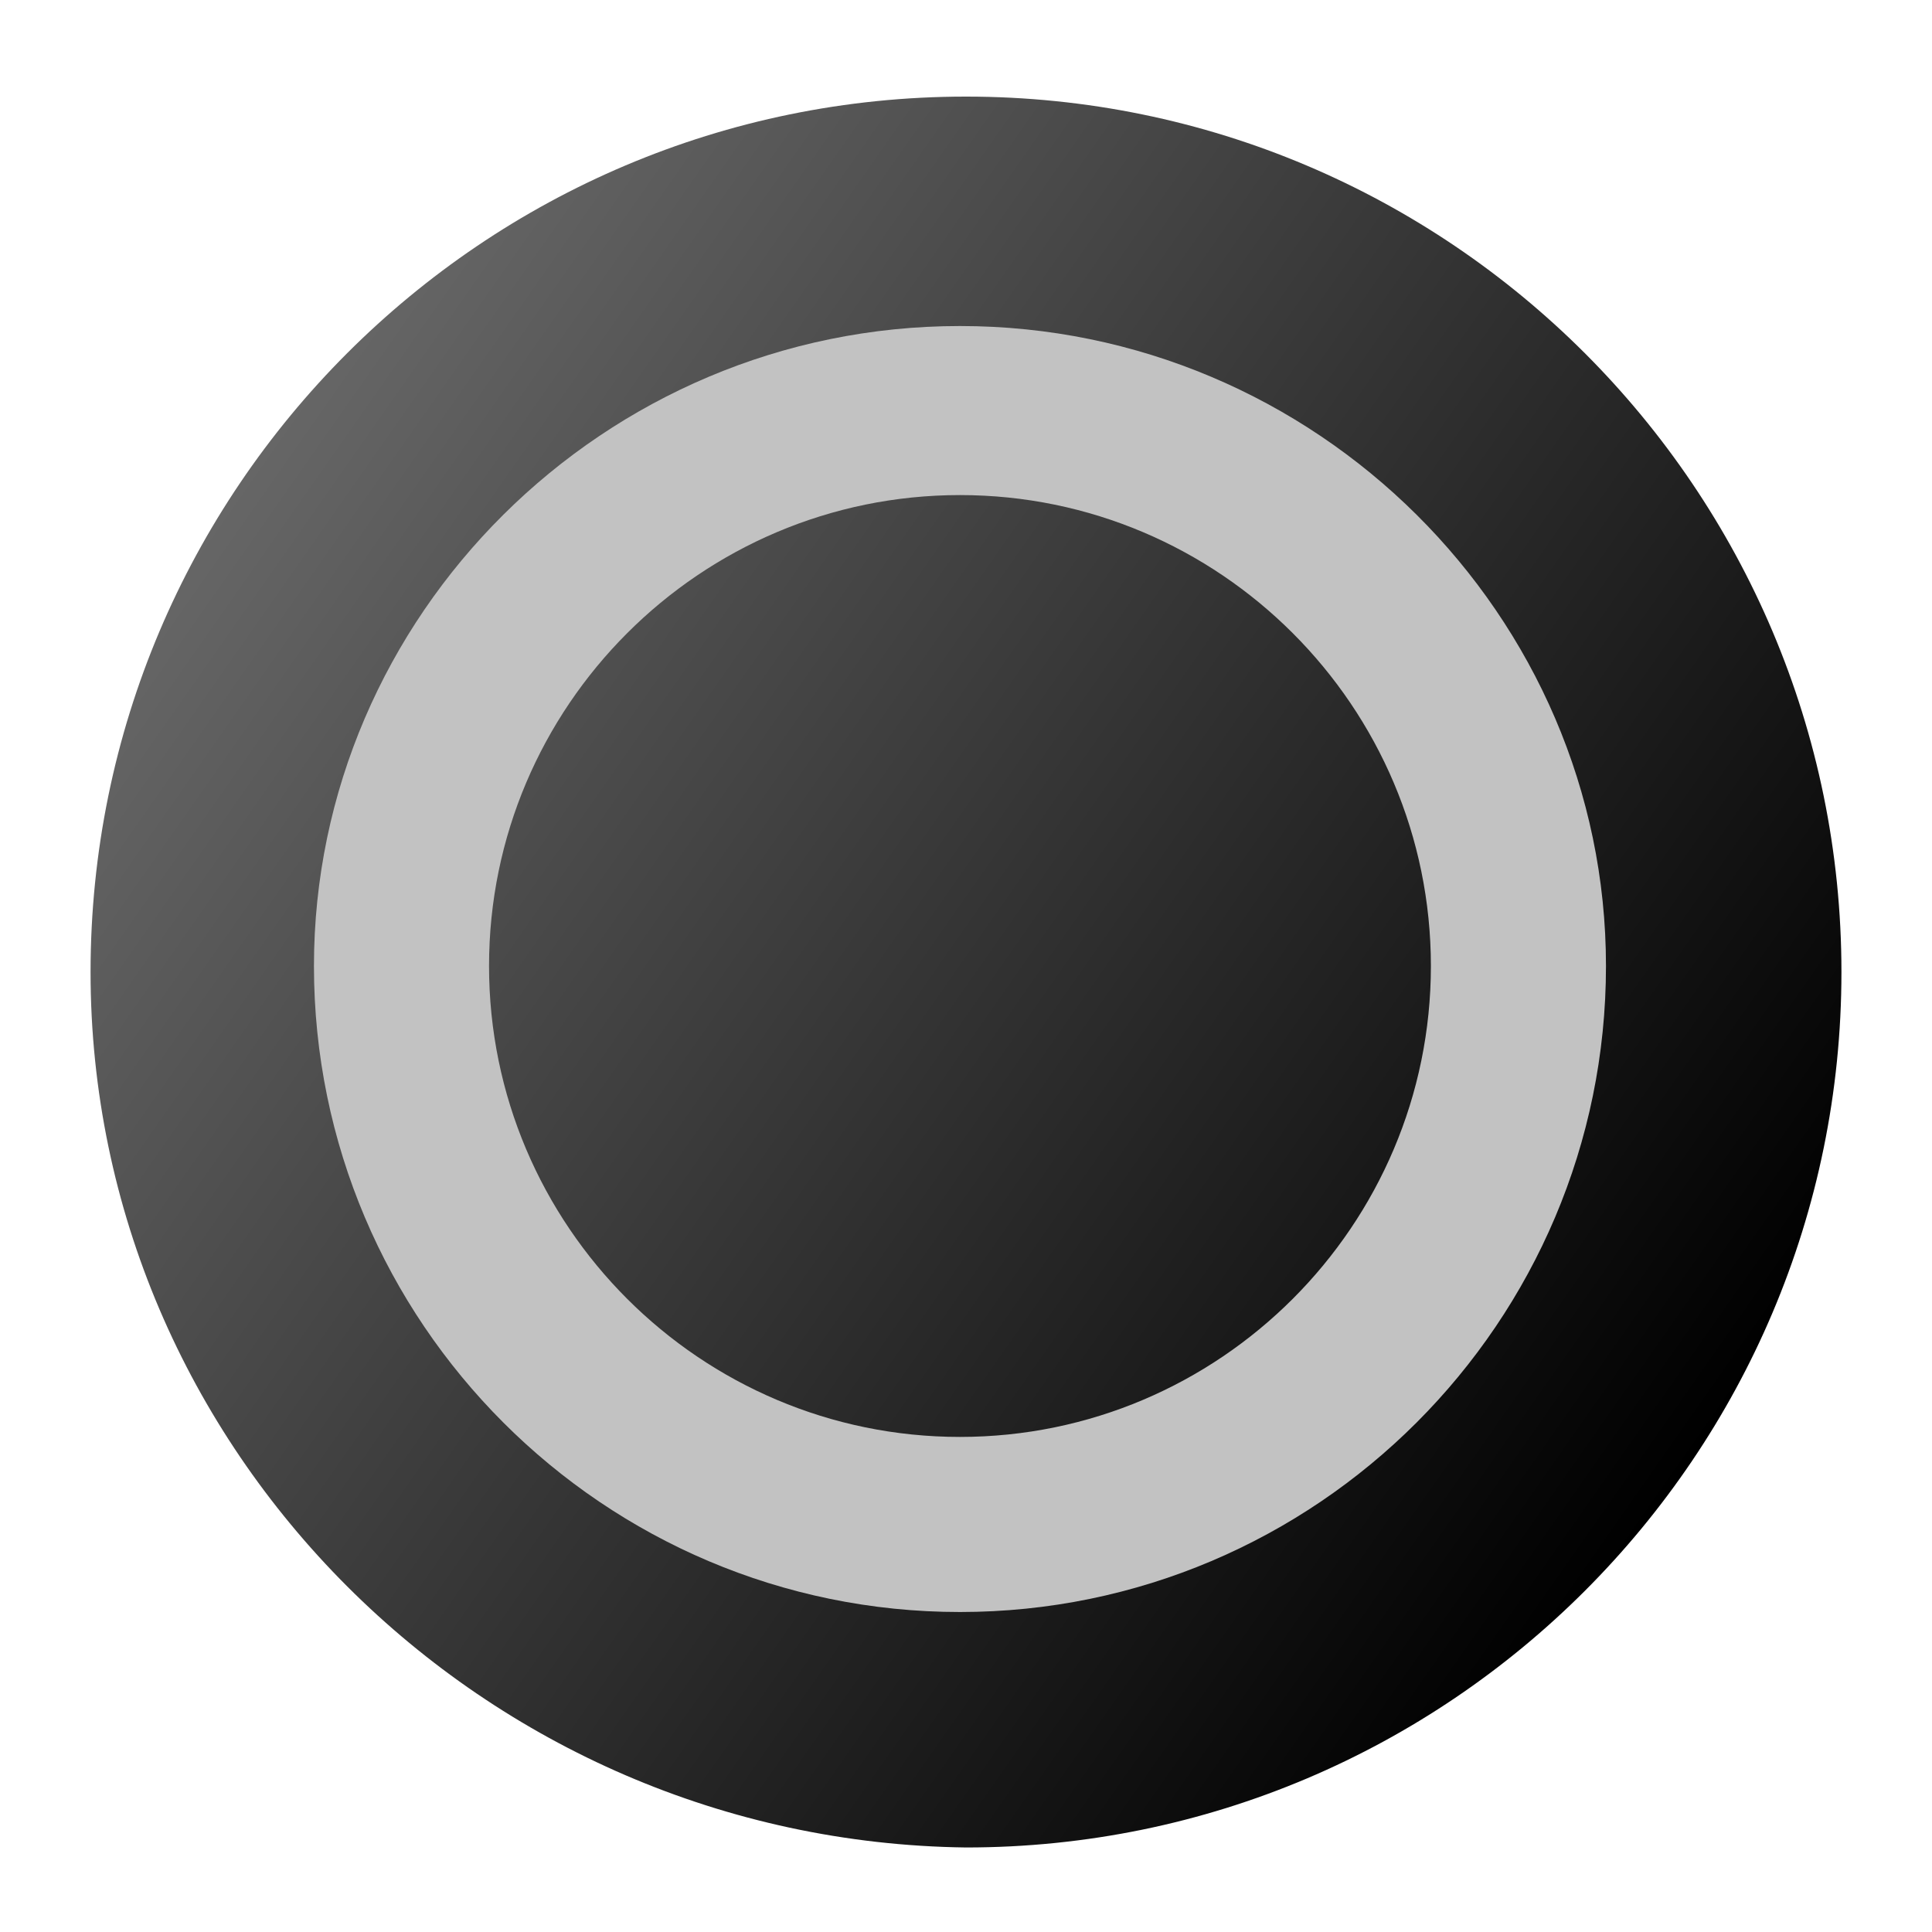
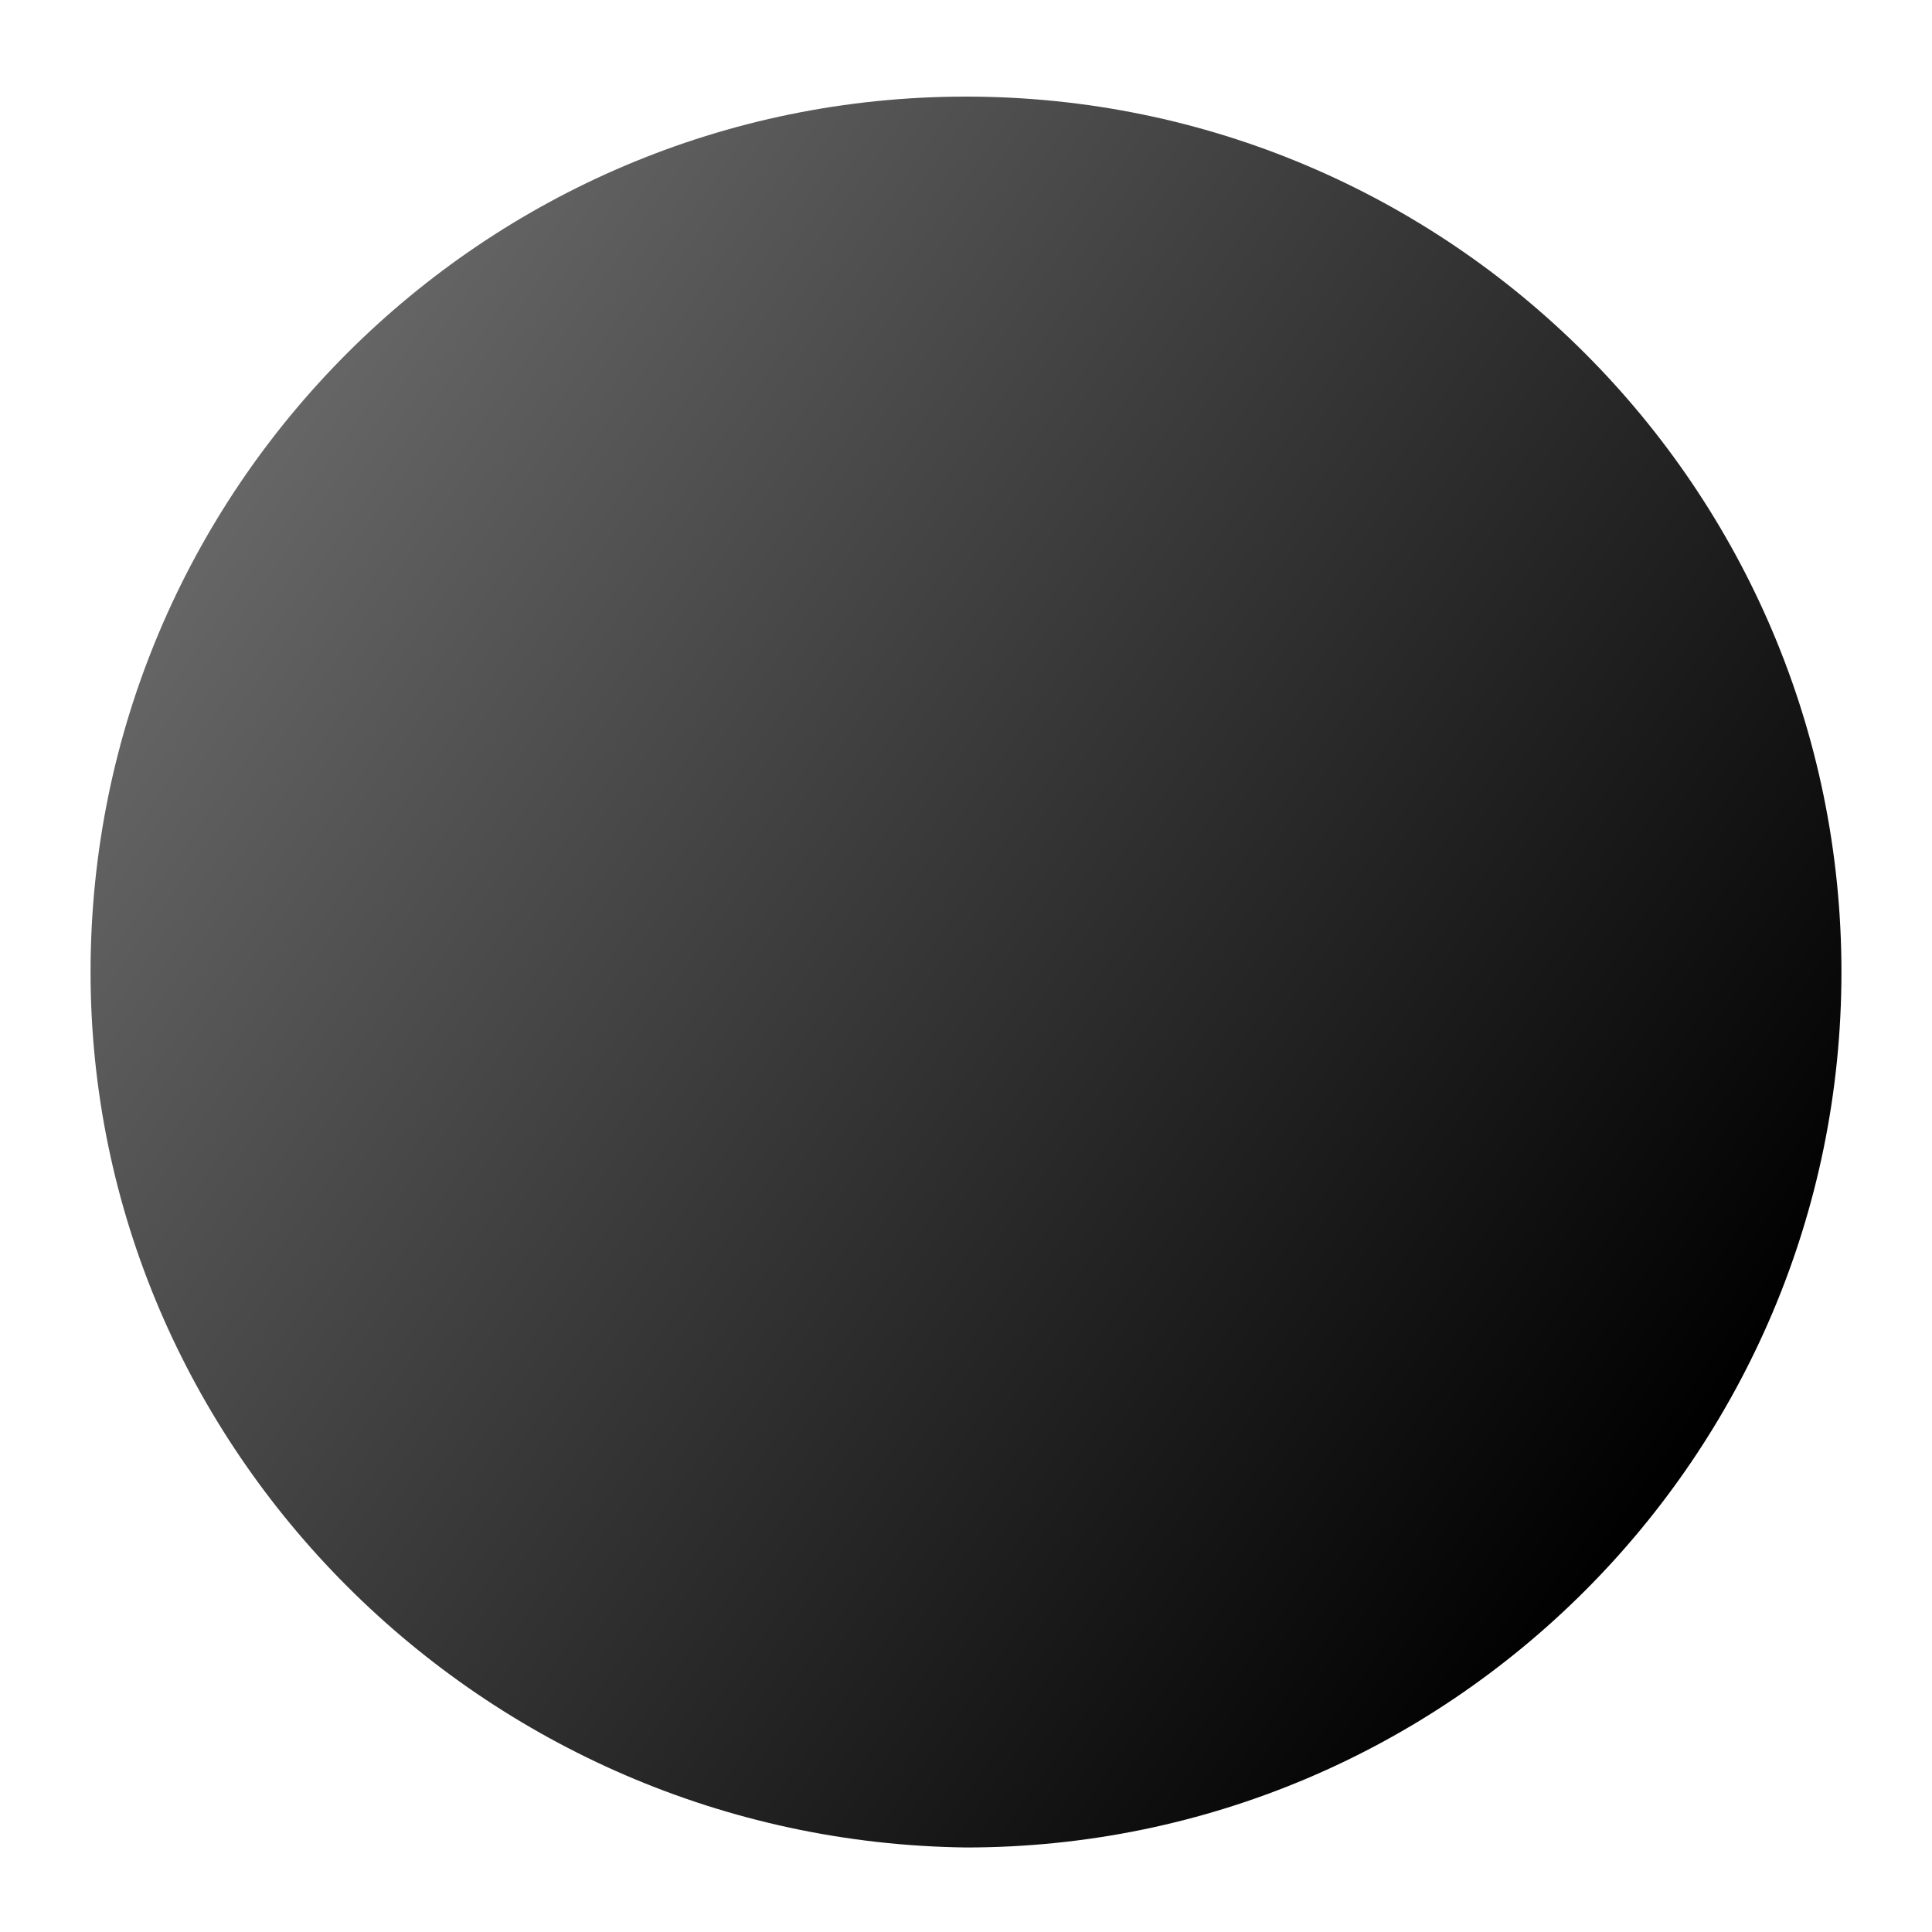
<svg xmlns="http://www.w3.org/2000/svg" width="32" height="32" viewBox="0 0 32 32">
  <linearGradient id="a" gradientUnits="userSpaceOnUse" x1="4.154" y1="7.74" x2="27.896" y2="24.365">
    <stop offset="0" stop-color="#666" />
    <stop offset="1" />
  </linearGradient>
  <path fill="url(#a)" d="M30.5 16.1c0 8-6.5 14.5-14.5 14.5C8 30.5 1.5 24 1.5 16.1 1.5 8.1 8 1.6 16 1.6s14.5 6.5 14.5 14.5z" />
-   <path fill="#C2C2C2" d="M15.9 5.4C10 5.4 5.2 10.2 5.2 16c0 5.9 4.8 10.7 10.7 10.7 5.9 0 10.7-4.8 10.7-10.7 0-5.8-4.8-10.6-10.7-10.6zm0 18.4c-4.3 0-7.8-3.5-7.8-7.8s3.5-7.8 7.8-7.8 7.8 3.5 7.8 7.8-3.5 7.8-7.8 7.8z" />
</svg>